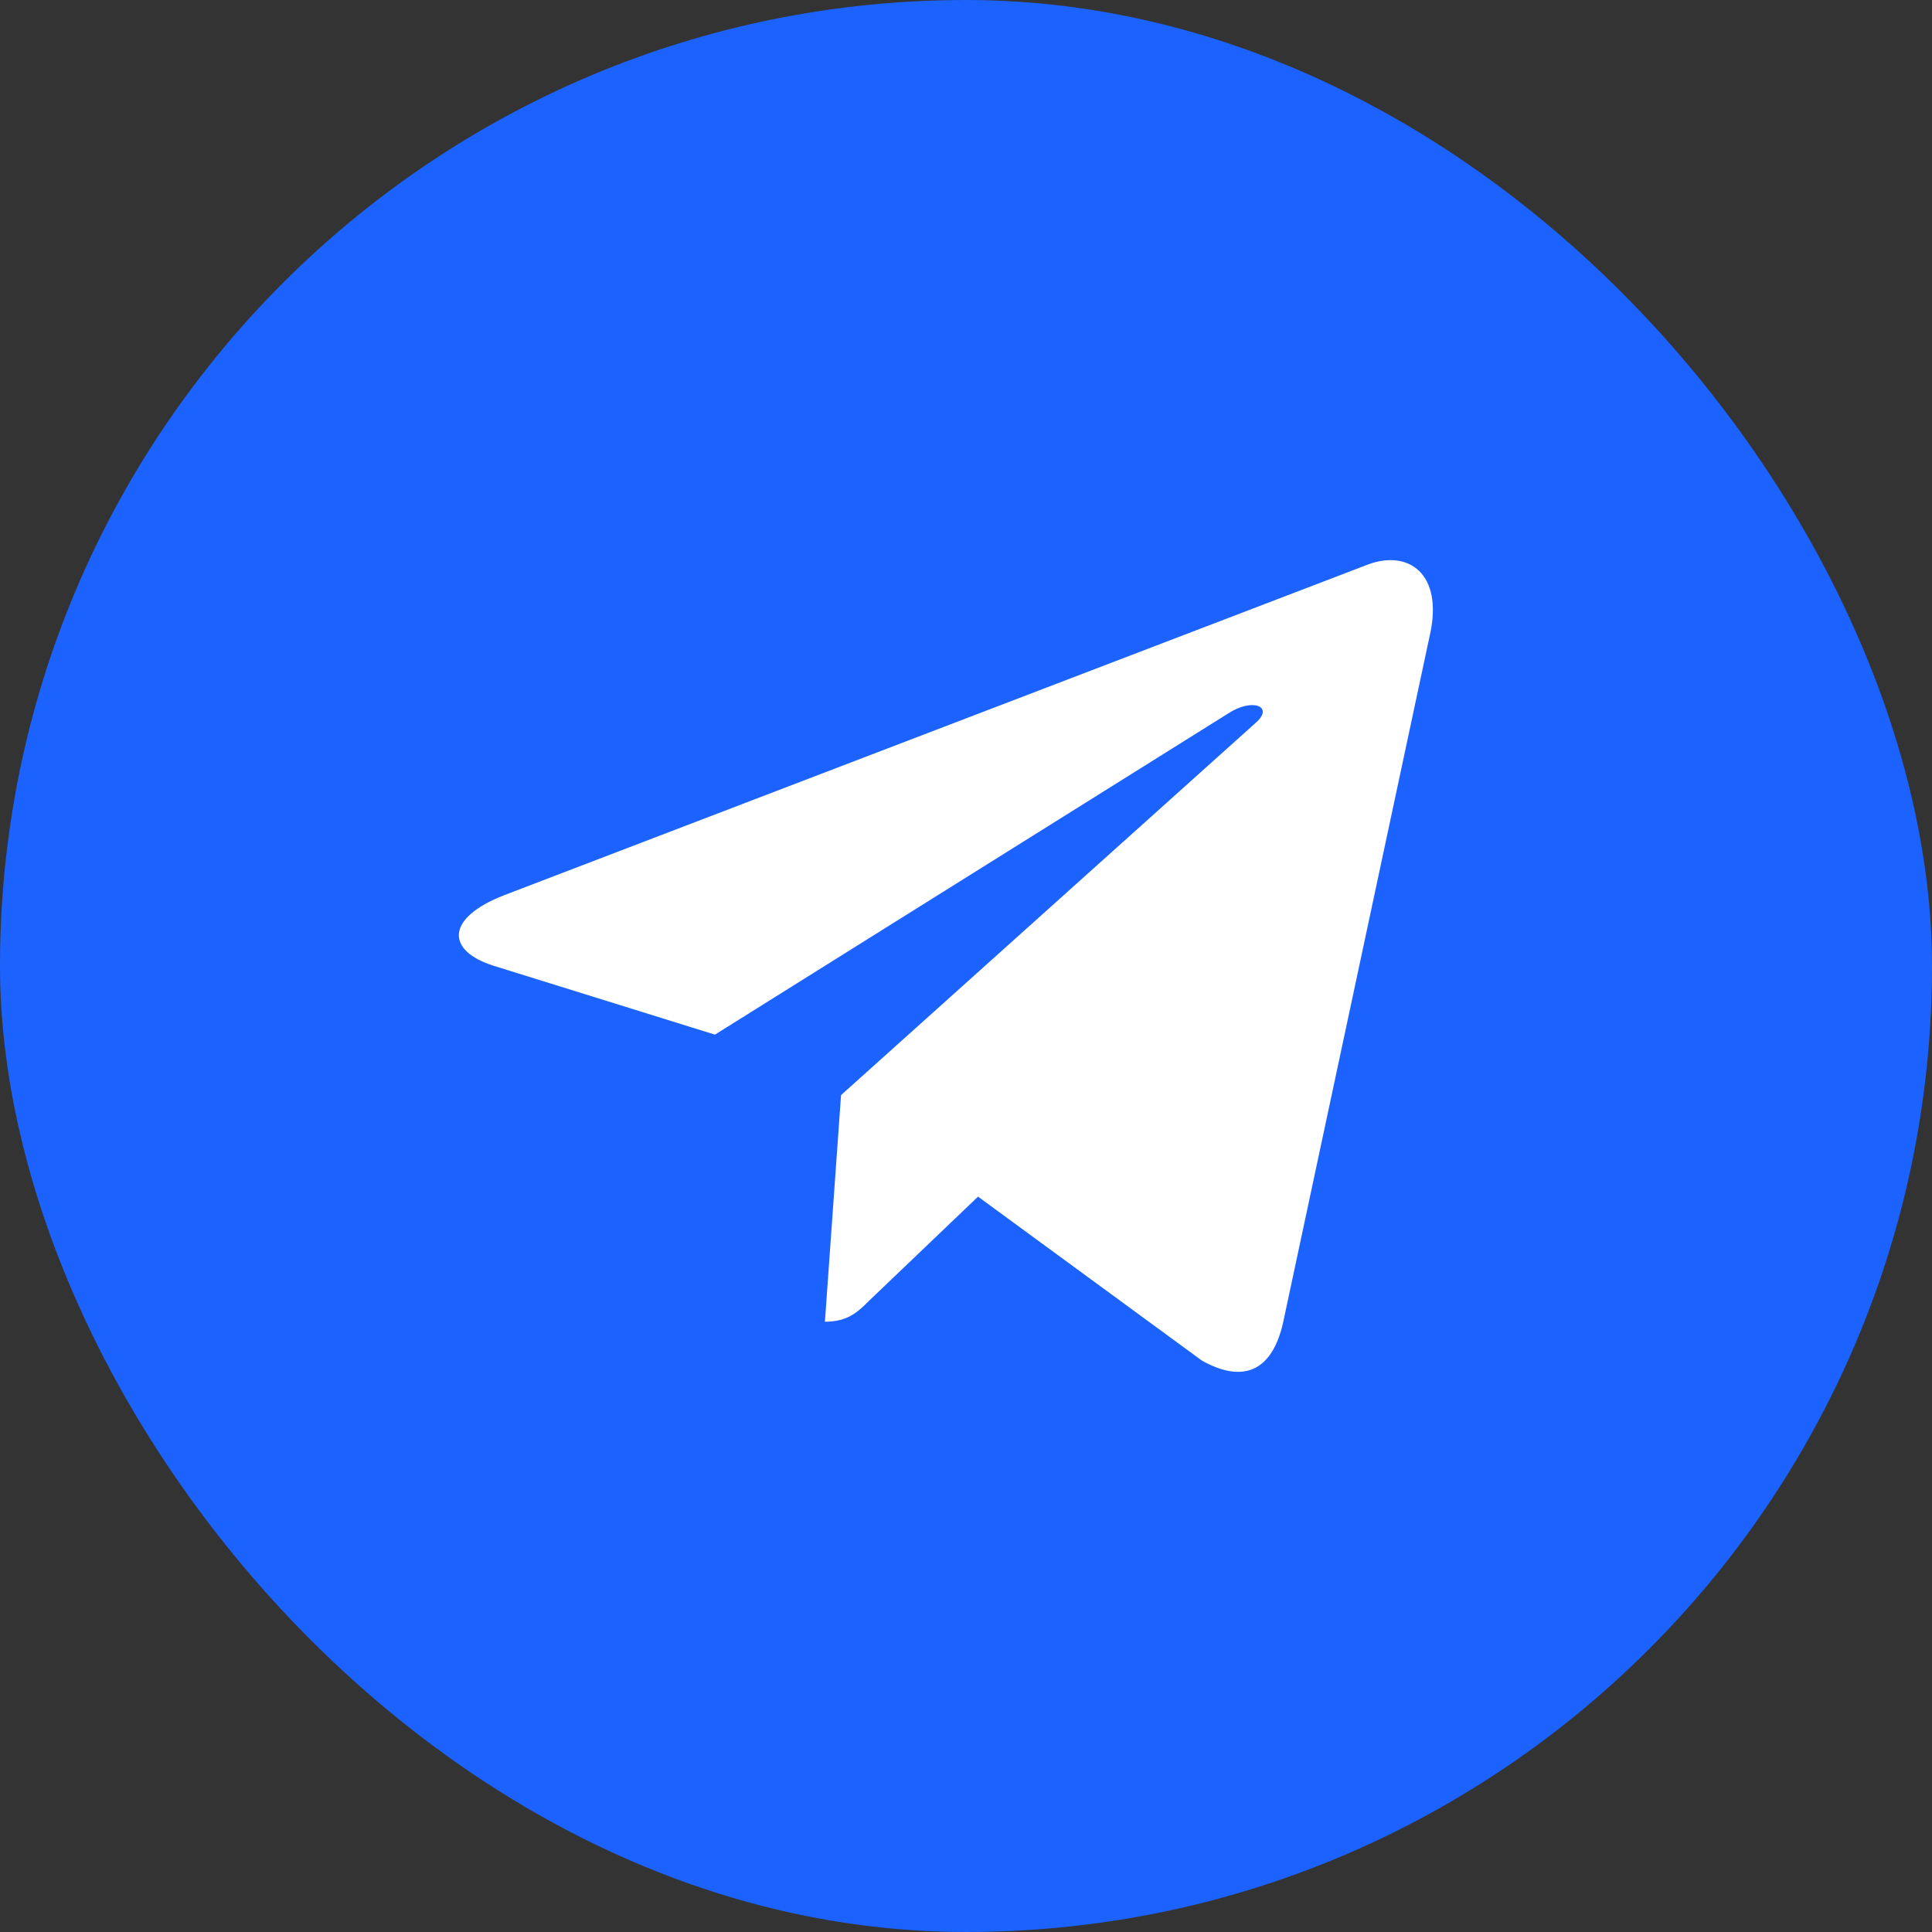
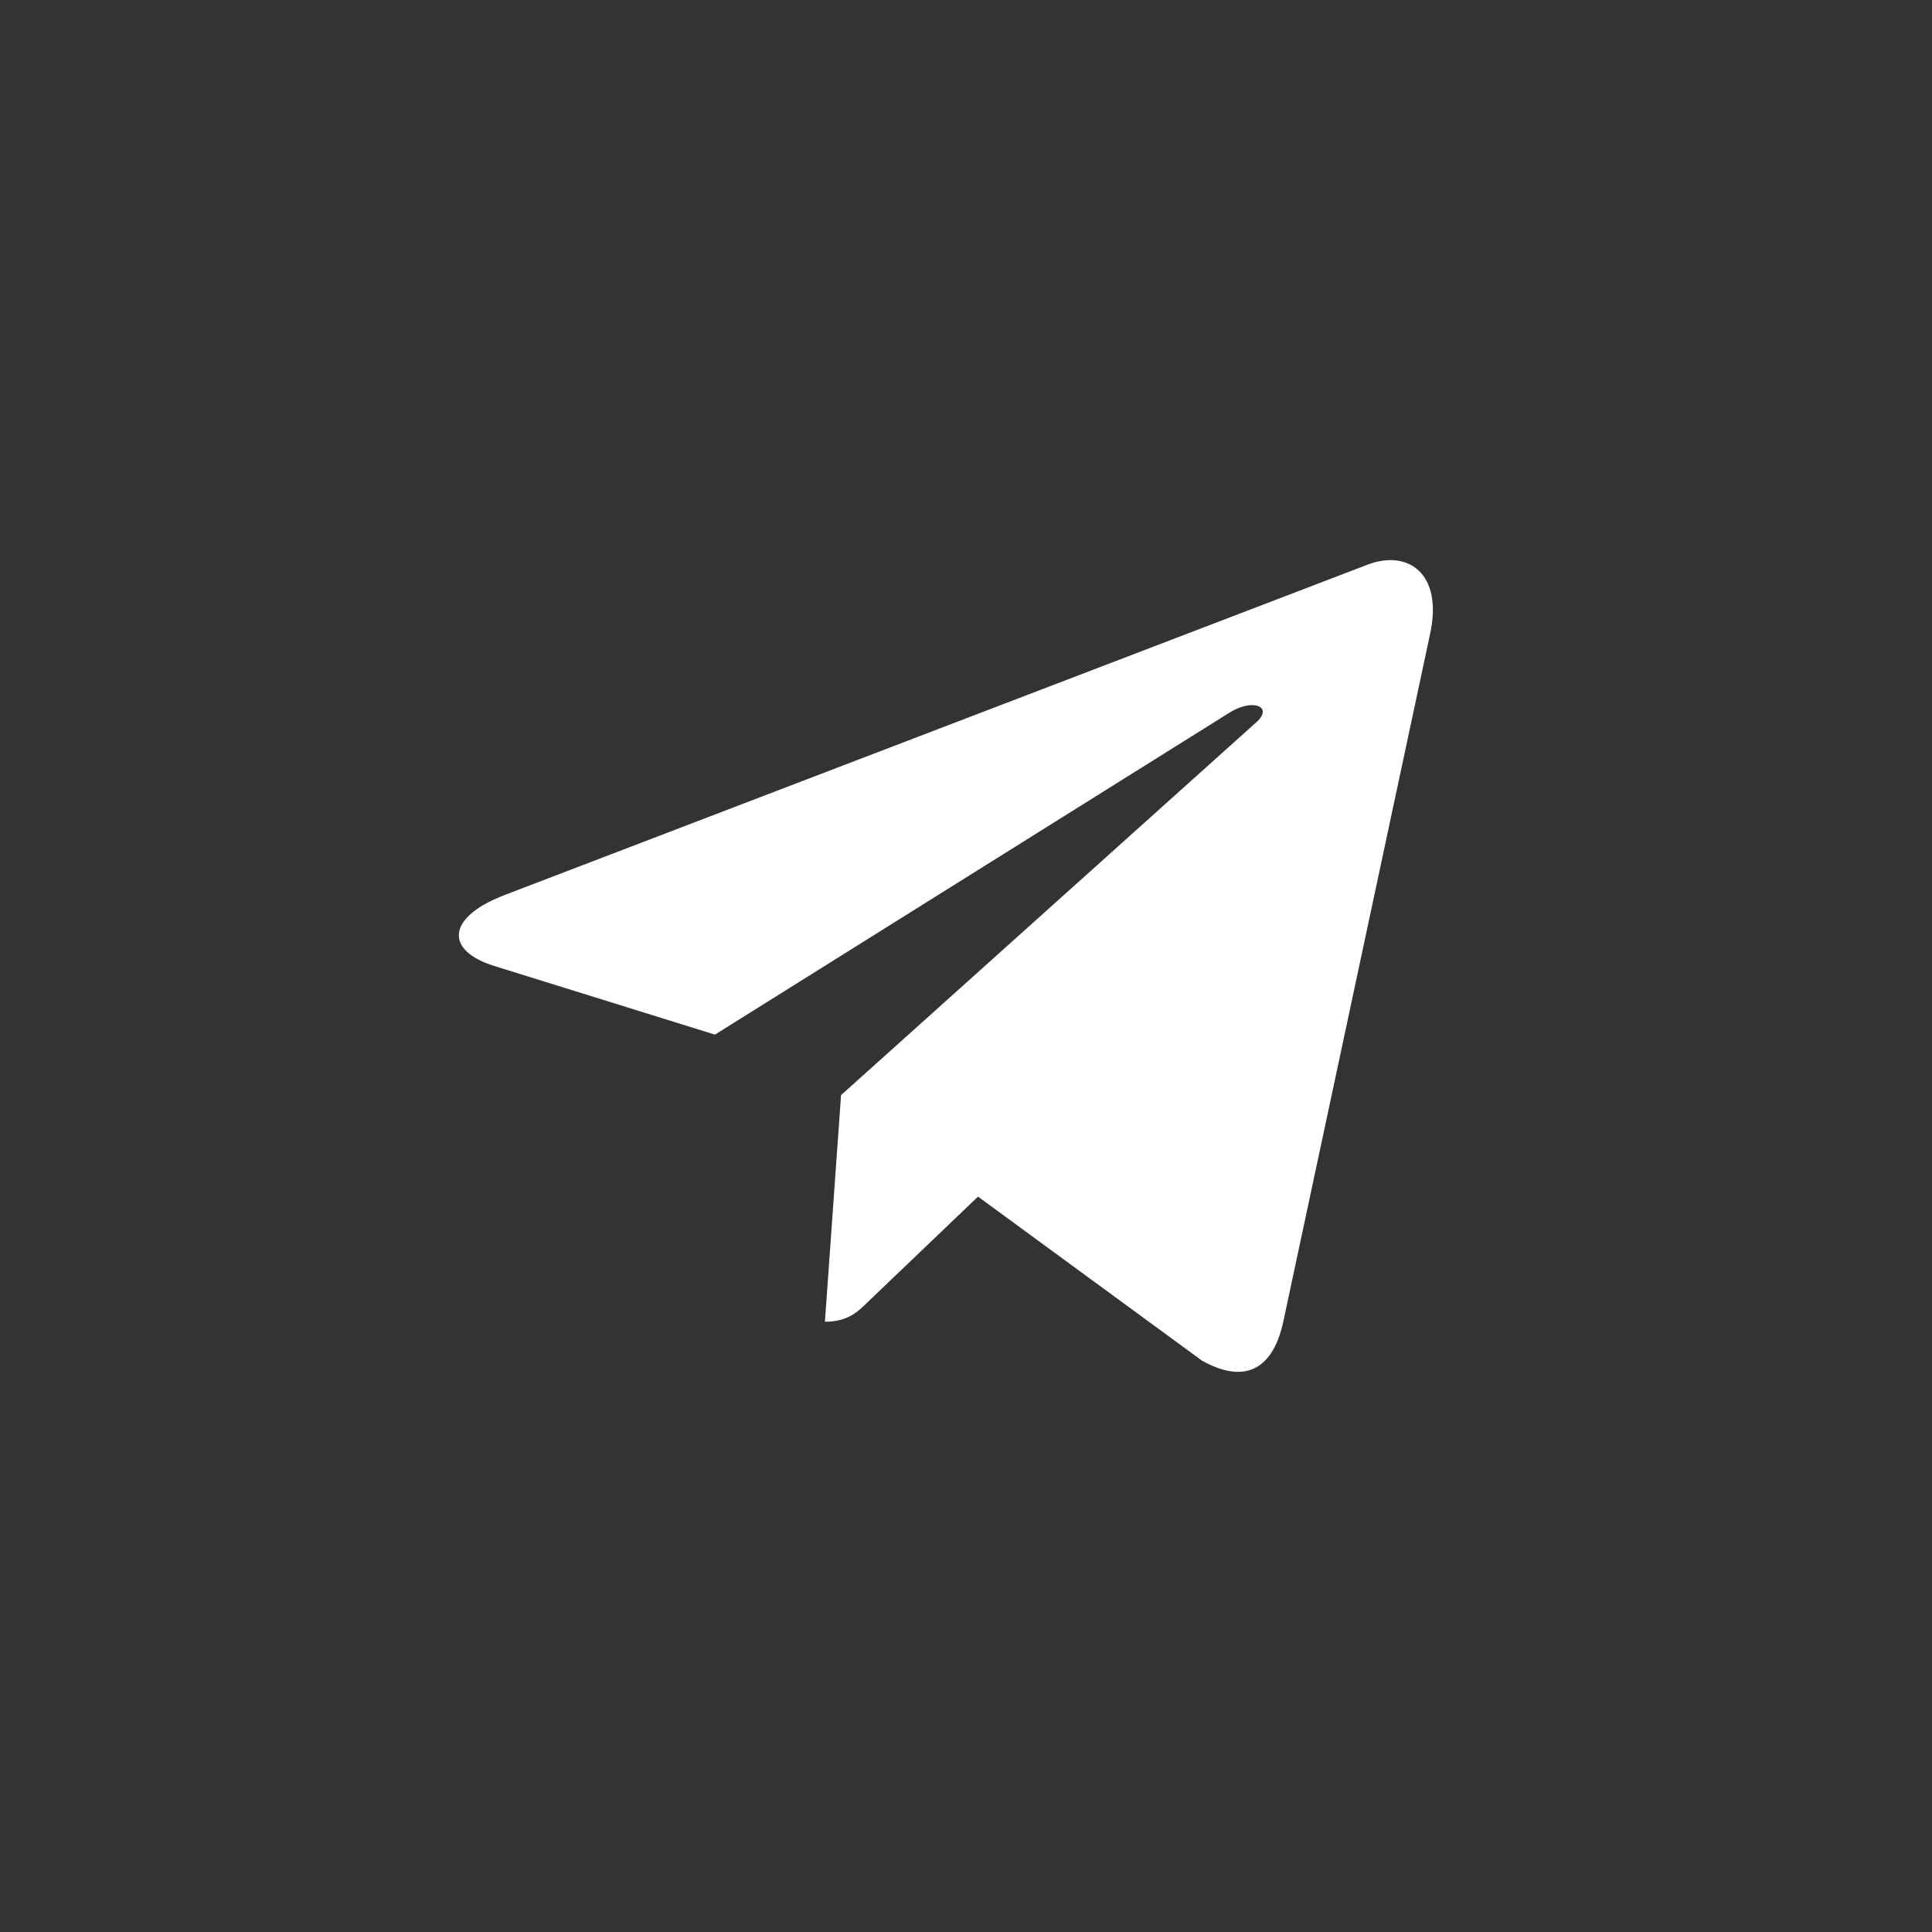
<svg xmlns="http://www.w3.org/2000/svg" width="40" height="40" viewBox="0 0 40 40" fill="none">
  <rect x="0" y="0" width="40" height="40" fill="#333333" stroke="none" />
-   <rect width="40" height="40" rx="20" fill="#1C62FF" />
  <path d="M17.413 22.673L17.079 27.365C17.557 27.365 17.763 27.16 18.011 26.914L20.249 24.775L24.886 28.171C25.736 28.645 26.335 28.395 26.564 27.388L29.608 13.127L29.609 13.126C29.879 11.869 29.154 11.378 28.326 11.686L10.436 18.535C9.215 19.009 9.234 19.69 10.229 19.998L14.802 21.421L25.426 14.773C25.926 14.442 26.381 14.625 26.007 14.957L17.413 22.673Z" fill="white" />
</svg>